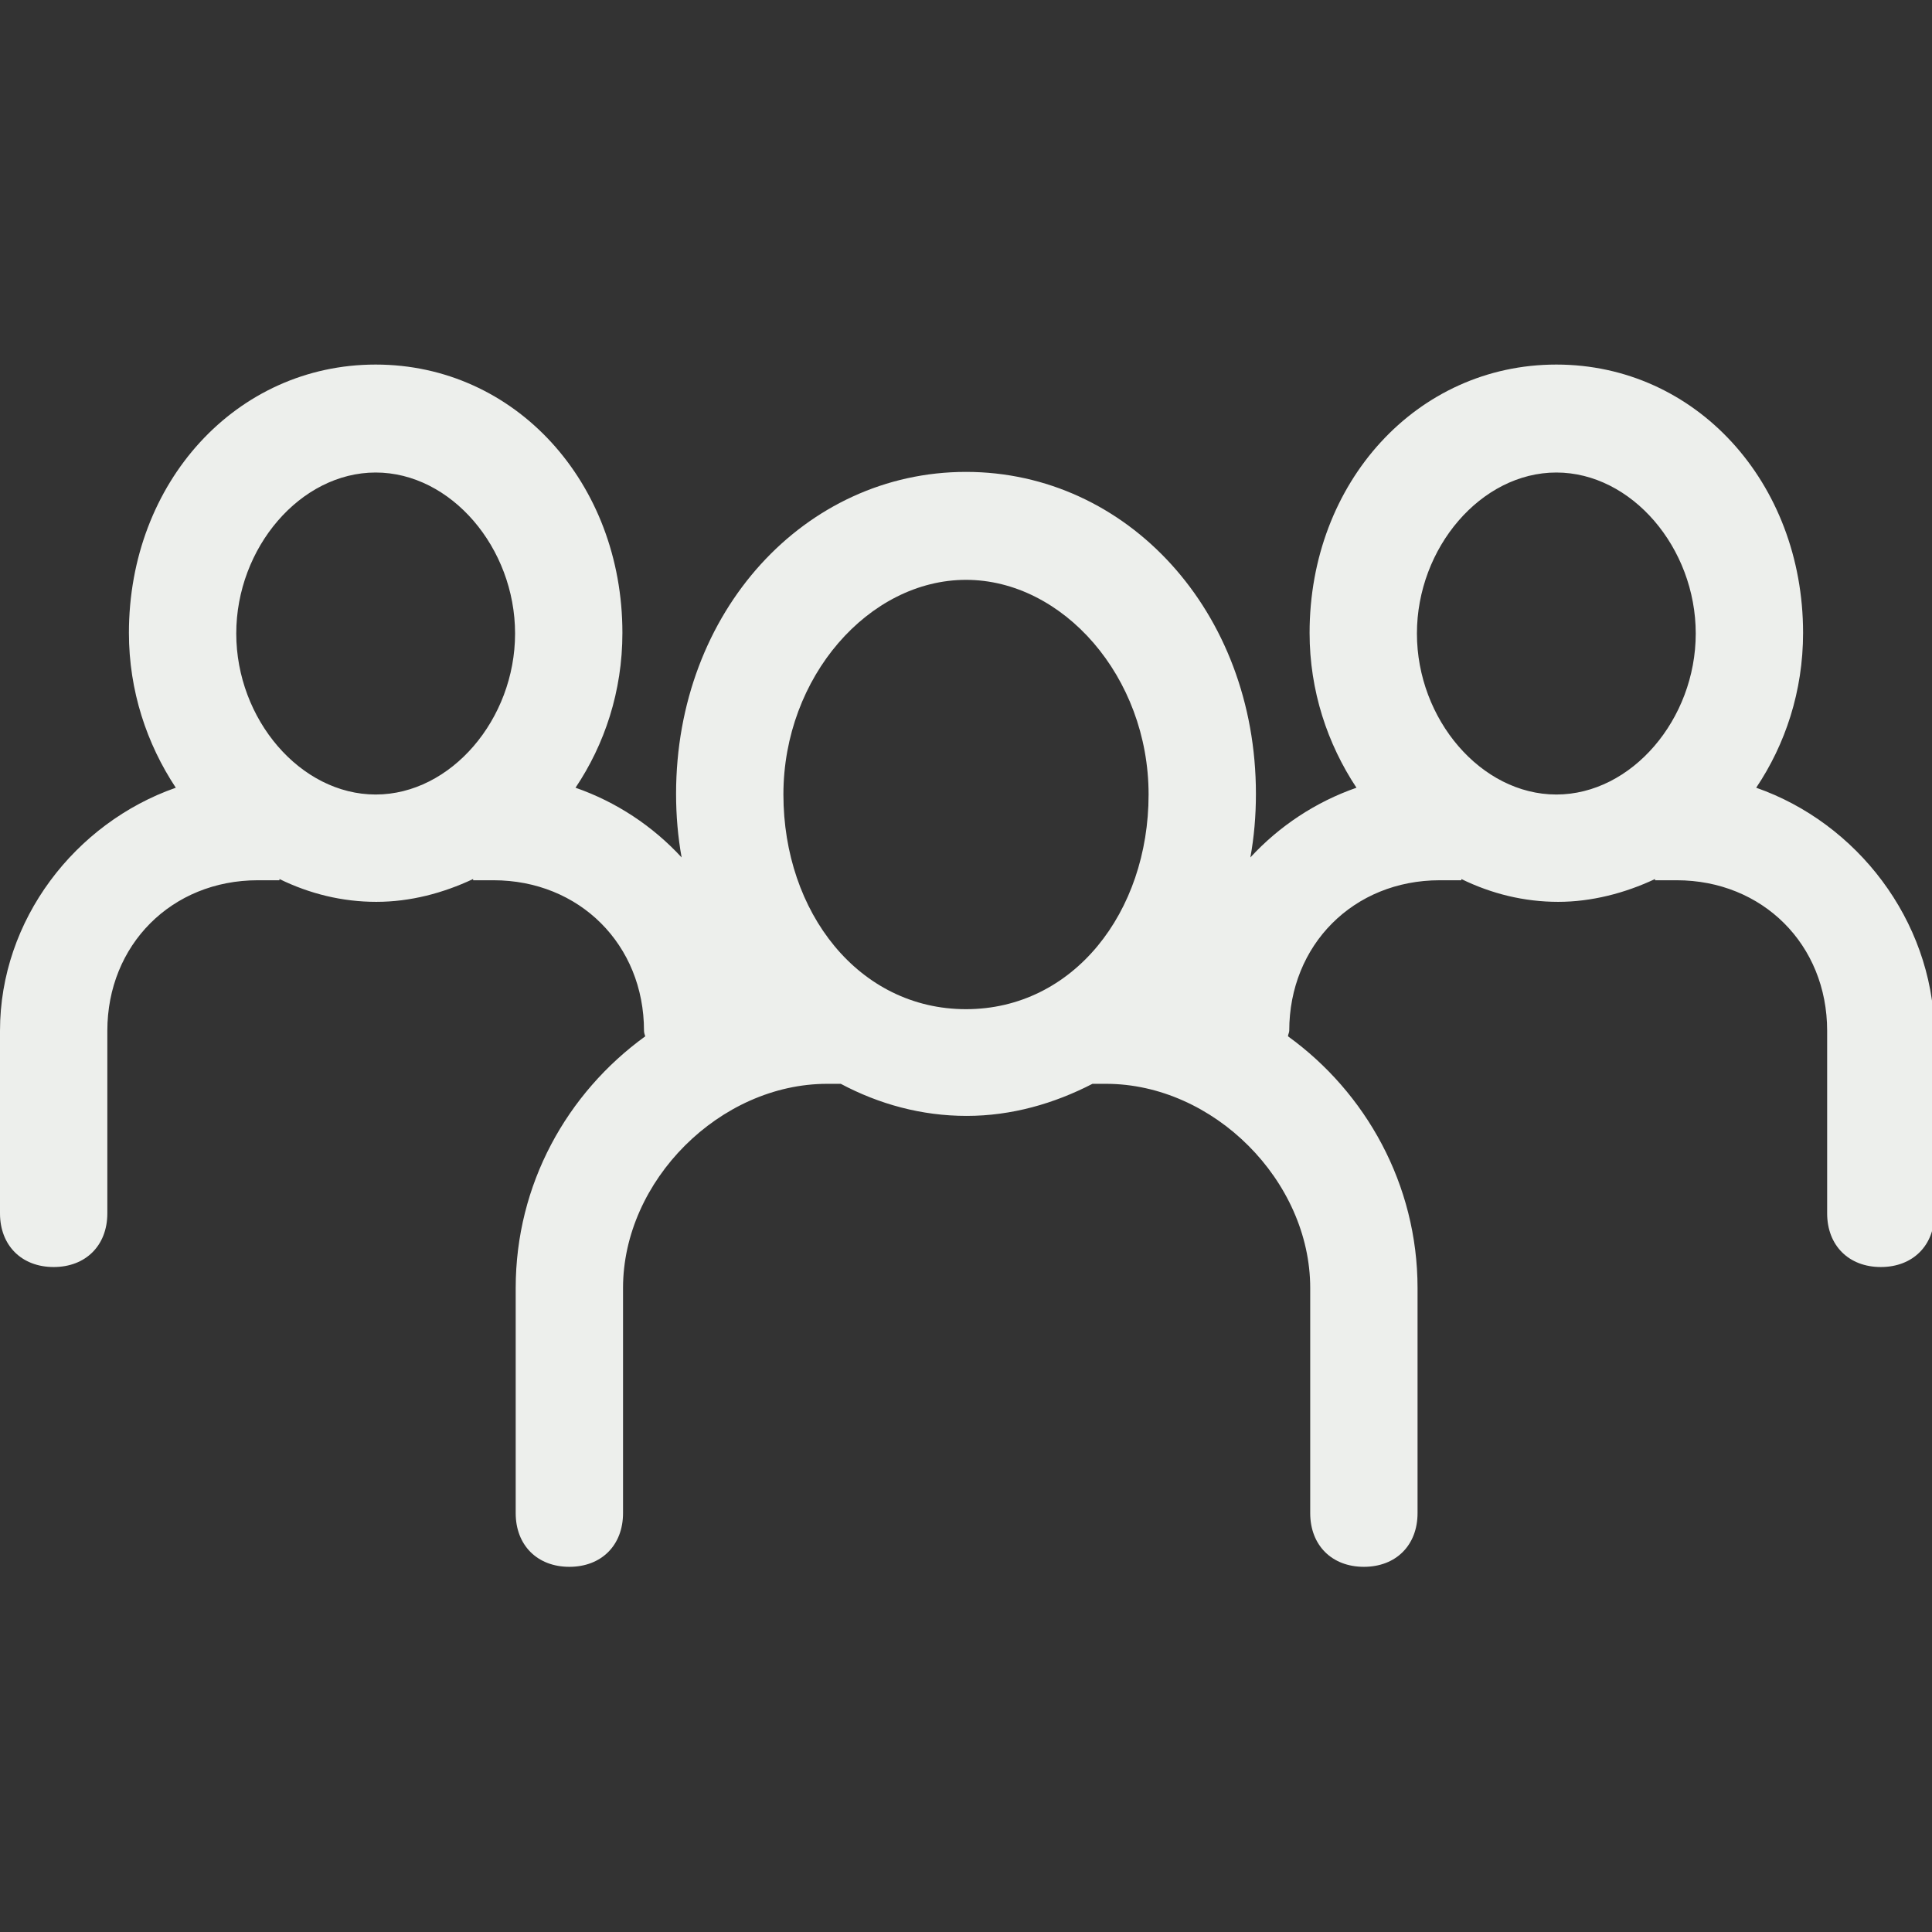
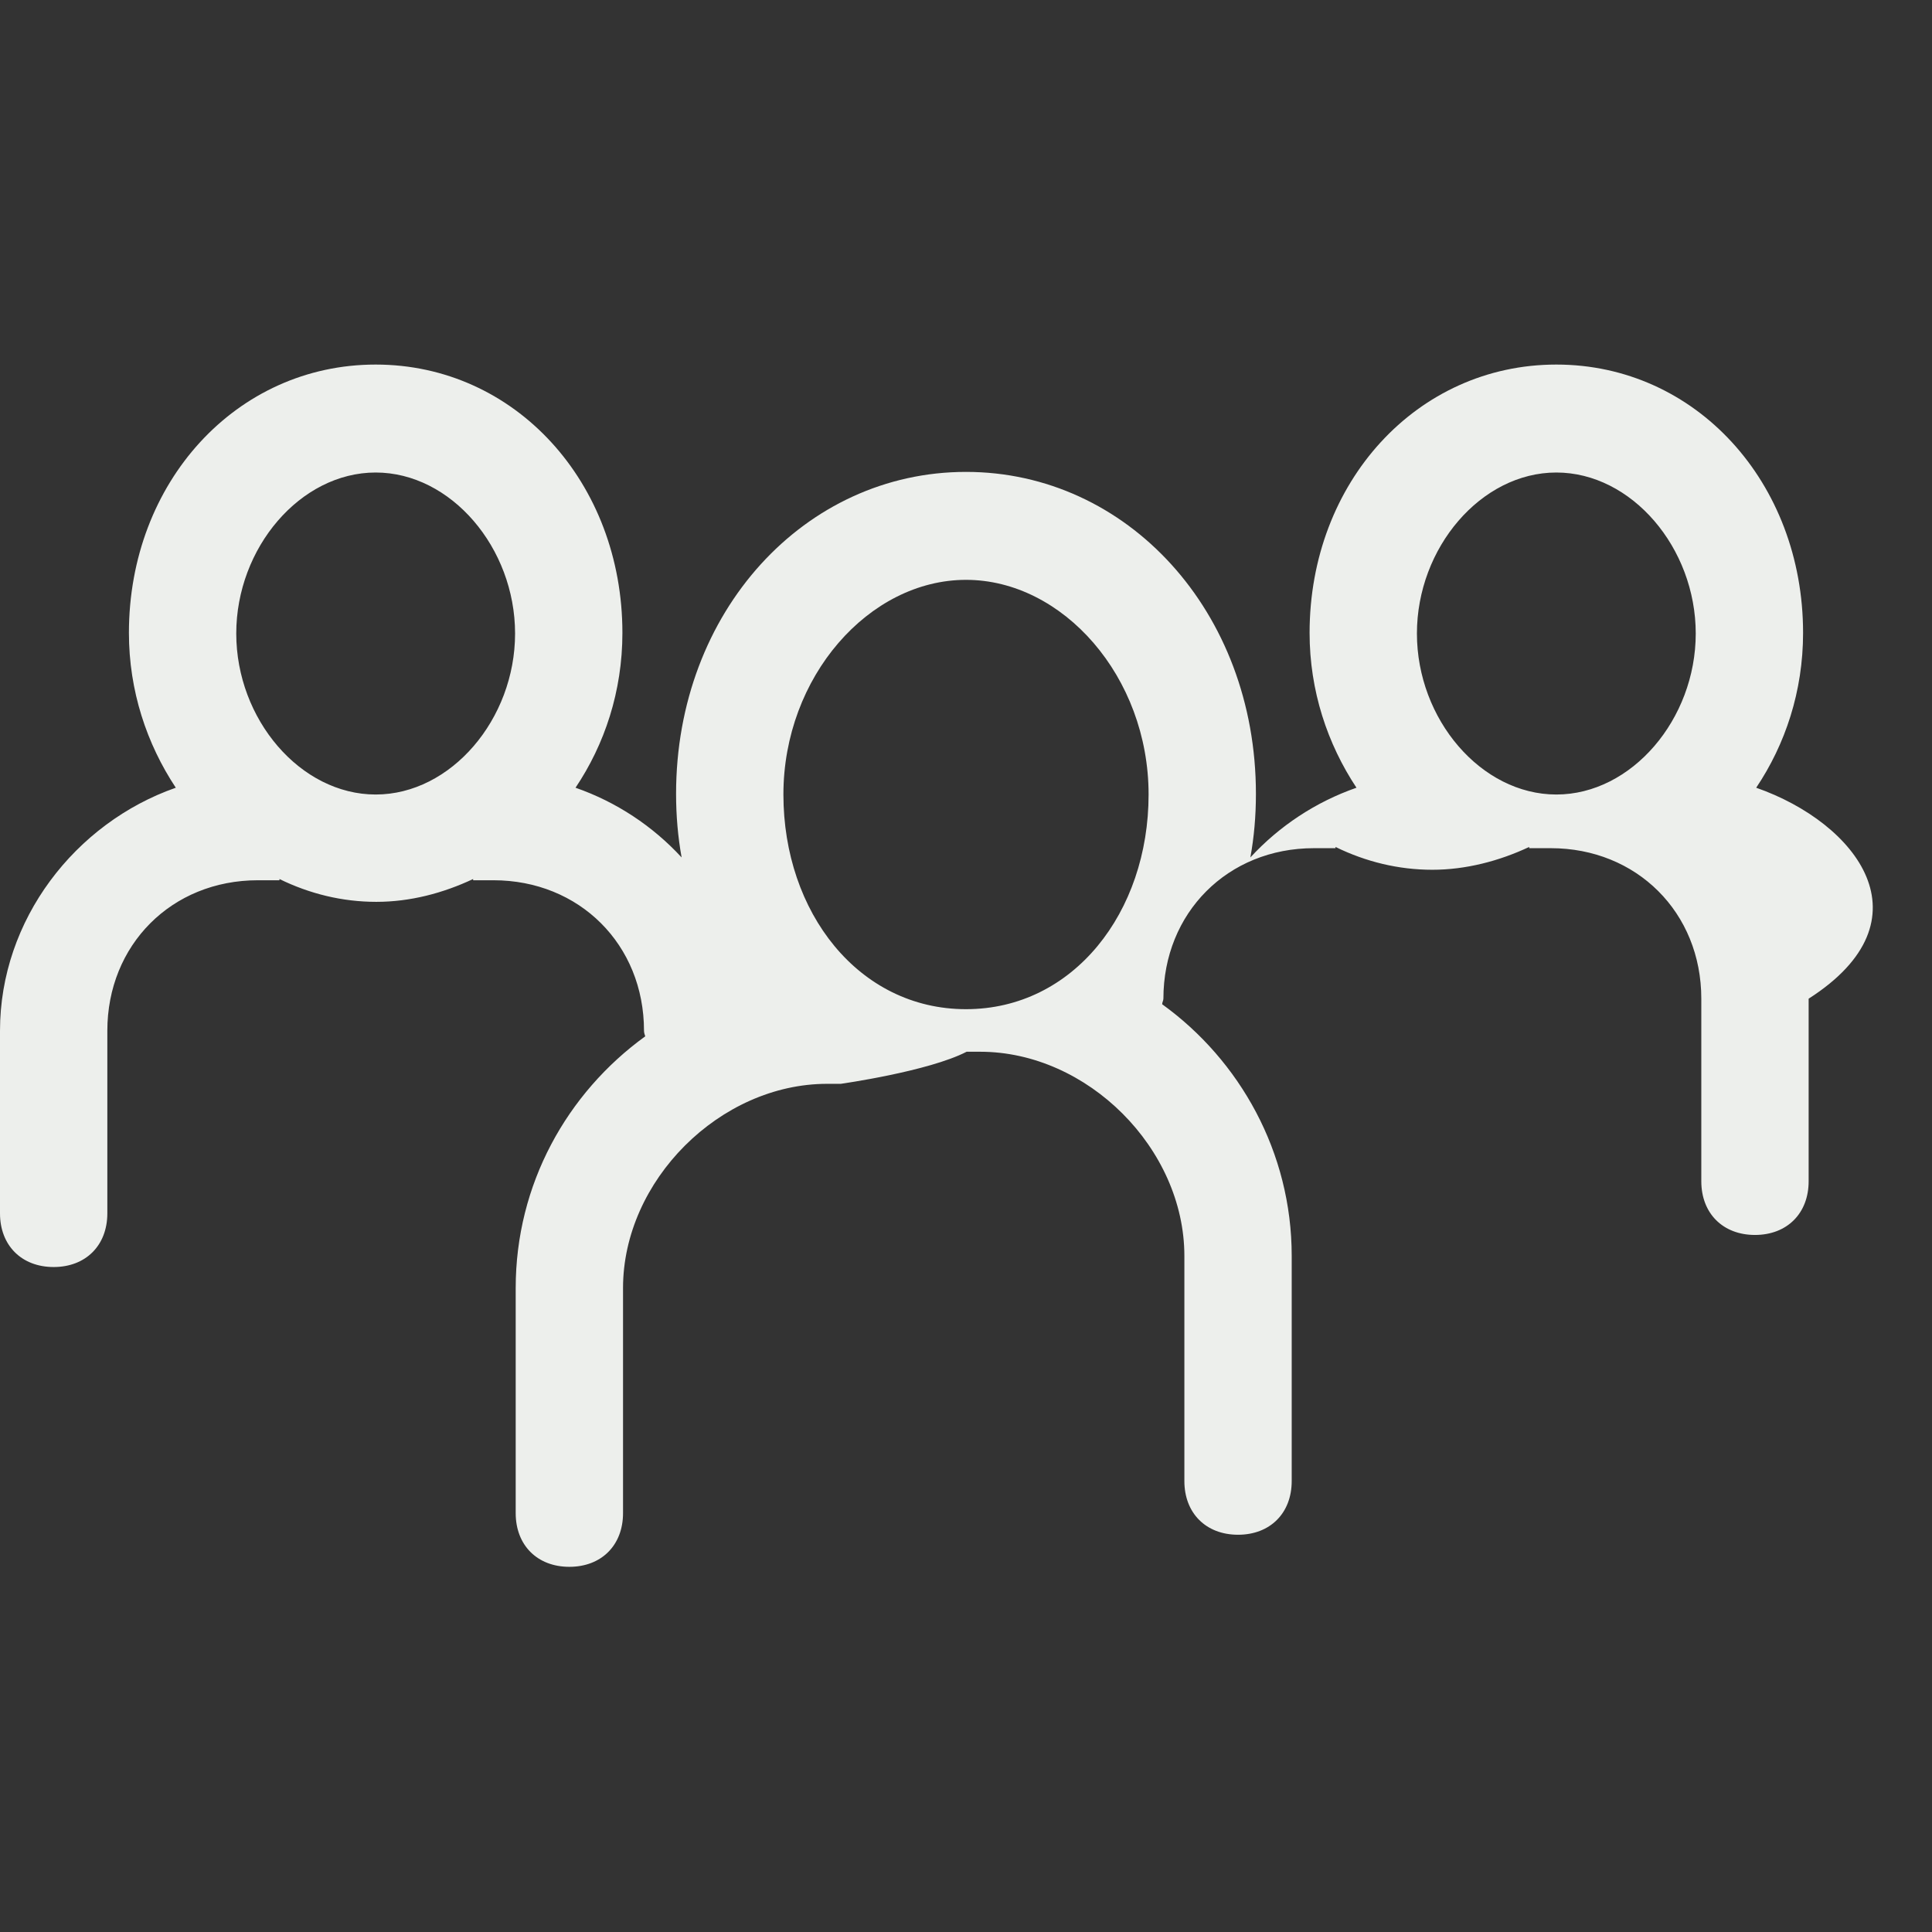
<svg xmlns="http://www.w3.org/2000/svg" version="1.1" id="Слой_1" x="0px" y="0px" viewBox="0 0 313.2 313.2" style="enable-background:new 0 0 313.2 313.2;" xml:space="preserve">
  <rect x="0" y="0" width="313.2" height="313.2" fill="#333333" stroke="none" />
  <style type="text/css"> .st0{fill:#EDEFEC;} </style>
  <g>
-     <path class="st0" d="M284.7,127.7c4.7-7,7.6-15.6,7.6-25.1c0-24.4-17.4-43.5-40-43.5s-40,19.1-40,43.5c0,9.4,2.9,18,7.6,25.1 c-6.6,2.3-12.5,6.2-17.2,11.3c0.6-3.3,0.9-6.7,0.9-10.3c0-29.6-20.9-52.2-47-52.2s-47,22.6-47,52.2c0,3.5,0.3,7,0.9,10.3 c-4.7-5.1-10.6-9-17.2-11.3c4.7-7,7.6-15.6,7.6-25.1c0-24.4-17.4-43.5-40-43.5s-40,19.1-40,43.5c0,9.4,2.9,18,7.6,25.1 C12.2,133.4,0,149.1,0,167.1v29.6c0,5.2,3.5,8.7,8.7,8.7s8.7-3.5,8.7-8.7v-29.6c0-13.9,10.4-24.4,24.4-24.4h3.5c0,0,0-0.2,0-0.2 c4.9,2.4,10.2,3.7,15.7,3.7s10.8-1.4,15.7-3.7v0.2H80c13.9,0,24.4,10.4,24.4,24.4c0,0.3,0.1,0.6,0.2,0.9c-12.7,9.2-21,24-21,40.8 v36.5c0,5.2,3.5,8.7,8.7,8.7c5.2,0,8.7-3.5,8.7-8.7v-36.5c0-17.4,15.7-33.1,33.1-33.1h2.2c6.2,3.3,13.1,5.2,20.4,5.2 s14.2-2,20.4-5.2h2.2c17.4,0,33.1,15.7,33.1,33.1v36.5c0,5.2,3.5,8.7,8.7,8.7c5.2,0,8.7-3.5,8.7-8.7v-36.5c0-16.8-8.4-31.7-21-40.8 c0-0.3,0.2-0.6,0.2-0.9c0-13.9,10.4-24.4,24.4-24.4h3.5c0,0,0-0.2,0-0.2c4.9,2.4,10.2,3.7,15.7,3.7c5.4,0,10.8-1.4,15.7-3.7v0.2 h3.5c13.9,0,24.4,10.4,24.4,24.4v29.6c0,5.2,3.5,8.7,8.7,8.7s8.7-3.5,8.7-8.7v-29.6C313.2,149.1,301,133.4,284.7,127.7z M38.3,102.7c0-13.9,10.4-26.1,22.6-26.1s22.6,12.2,22.6,26.1s-10.4,26.1-22.6,26.1S38.3,116.6,38.3,102.7z M127,128.8 c0-19.1,13.9-34.8,29.6-34.8s29.6,15.7,29.6,34.8s-12.2,34.8-29.6,34.8S127,147.9,127,128.8z M229.7,102.7 c0-13.9,10.4-26.1,22.6-26.1c12.2,0,22.6,12.2,22.6,26.1s-10.4,26.1-22.6,26.1S229.7,116.6,229.7,102.7z" />
+     <path class="st0" d="M284.7,127.7c4.7-7,7.6-15.6,7.6-25.1c0-24.4-17.4-43.5-40-43.5s-40,19.1-40,43.5c0,9.4,2.9,18,7.6,25.1 c-6.6,2.3-12.5,6.2-17.2,11.3c0.6-3.3,0.9-6.7,0.9-10.3c0-29.6-20.9-52.2-47-52.2s-47,22.6-47,52.2c0,3.5,0.3,7,0.9,10.3 c-4.7-5.1-10.6-9-17.2-11.3c4.7-7,7.6-15.6,7.6-25.1c0-24.4-17.4-43.5-40-43.5s-40,19.1-40,43.5c0,9.4,2.9,18,7.6,25.1 C12.2,133.4,0,149.1,0,167.1v29.6c0,5.2,3.5,8.7,8.7,8.7s8.7-3.5,8.7-8.7v-29.6c0-13.9,10.4-24.4,24.4-24.4h3.5c0,0,0-0.2,0-0.2 c4.9,2.4,10.2,3.7,15.7,3.7s10.8-1.4,15.7-3.7v0.2H80c13.9,0,24.4,10.4,24.4,24.4c0,0.3,0.1,0.6,0.2,0.9c-12.7,9.2-21,24-21,40.8 v36.5c0,5.2,3.5,8.7,8.7,8.7c5.2,0,8.7-3.5,8.7-8.7v-36.5c0-17.4,15.7-33.1,33.1-33.1h2.2s14.2-2,20.4-5.2h2.2c17.4,0,33.1,15.7,33.1,33.1v36.5c0,5.2,3.5,8.7,8.7,8.7c5.2,0,8.7-3.5,8.7-8.7v-36.5c0-16.8-8.4-31.7-21-40.8 c0-0.3,0.2-0.6,0.2-0.9c0-13.9,10.4-24.4,24.4-24.4h3.5c0,0,0-0.2,0-0.2c4.9,2.4,10.2,3.7,15.7,3.7c5.4,0,10.8-1.4,15.7-3.7v0.2 h3.5c13.9,0,24.4,10.4,24.4,24.4v29.6c0,5.2,3.5,8.7,8.7,8.7s8.7-3.5,8.7-8.7v-29.6C313.2,149.1,301,133.4,284.7,127.7z M38.3,102.7c0-13.9,10.4-26.1,22.6-26.1s22.6,12.2,22.6,26.1s-10.4,26.1-22.6,26.1S38.3,116.6,38.3,102.7z M127,128.8 c0-19.1,13.9-34.8,29.6-34.8s29.6,15.7,29.6,34.8s-12.2,34.8-29.6,34.8S127,147.9,127,128.8z M229.7,102.7 c0-13.9,10.4-26.1,22.6-26.1c12.2,0,22.6,12.2,22.6,26.1s-10.4,26.1-22.6,26.1S229.7,116.6,229.7,102.7z" />
  </g>
</svg>